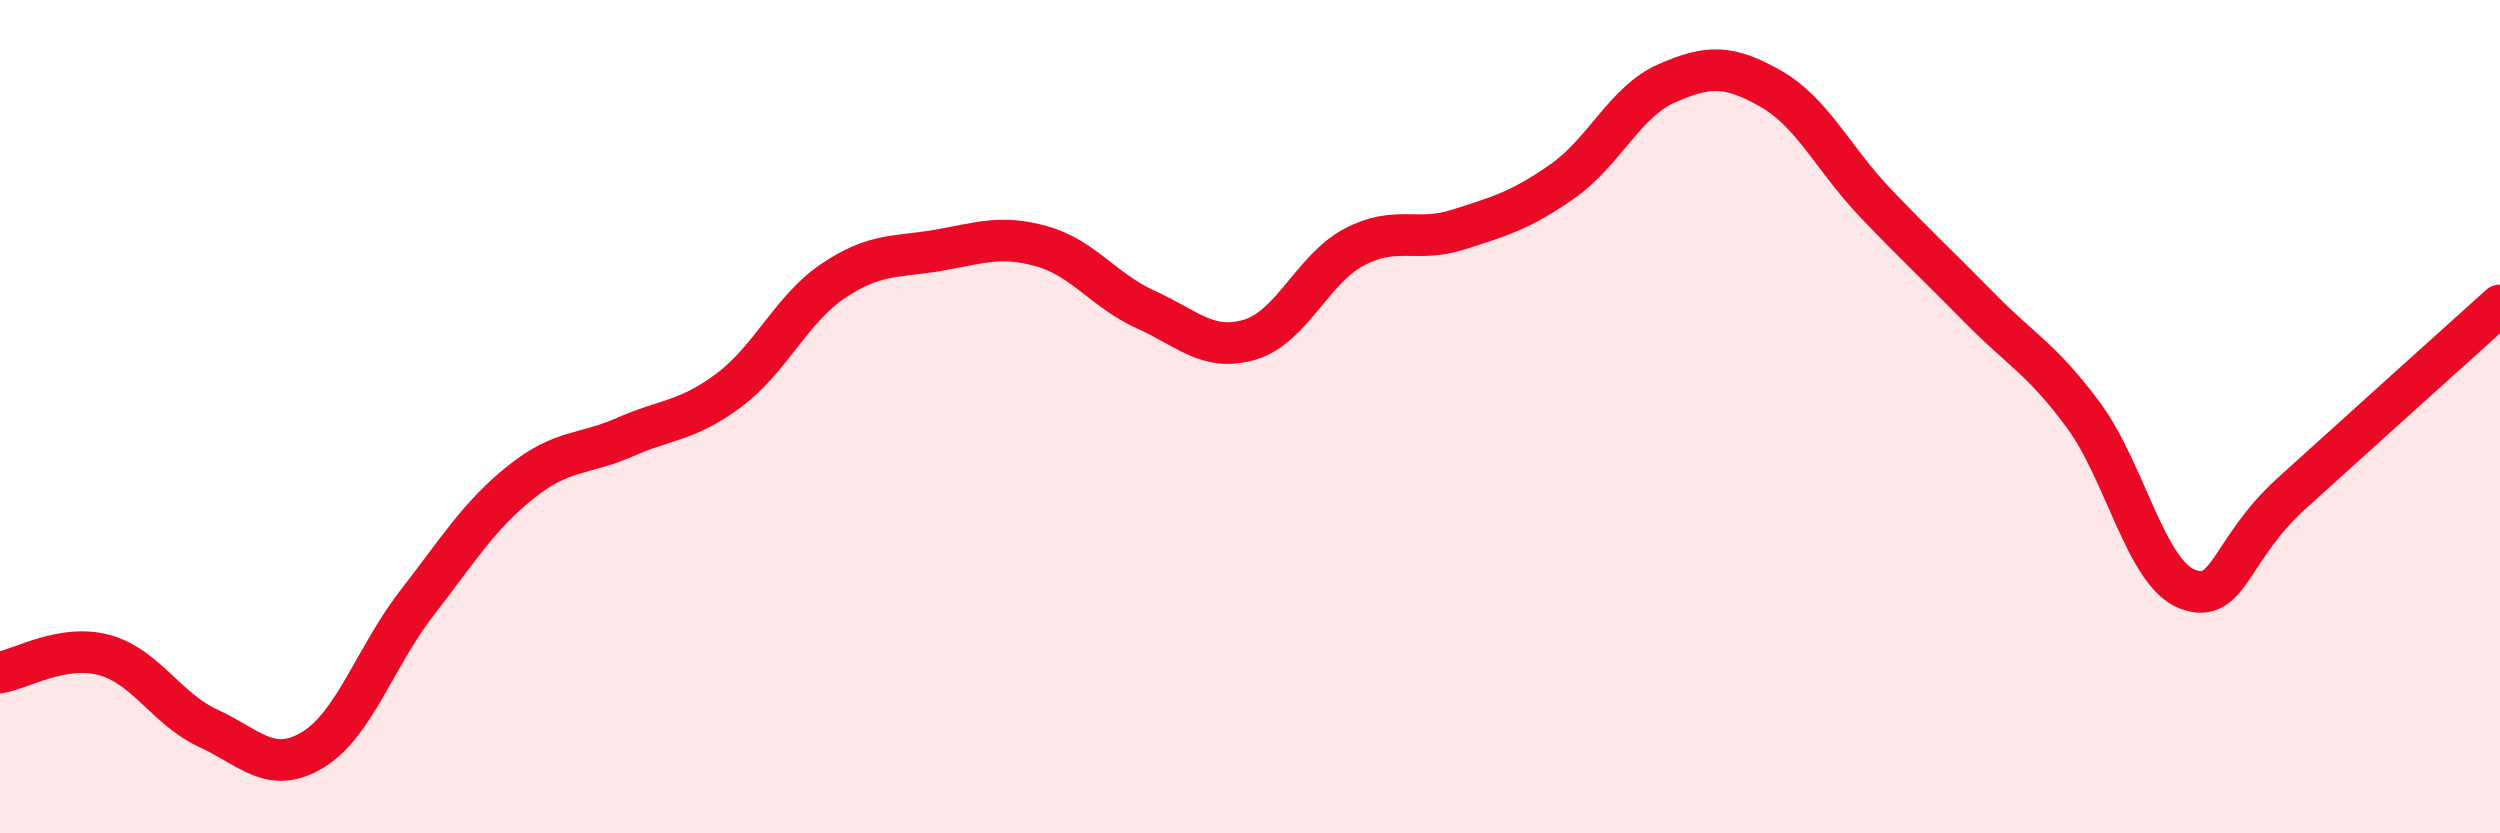
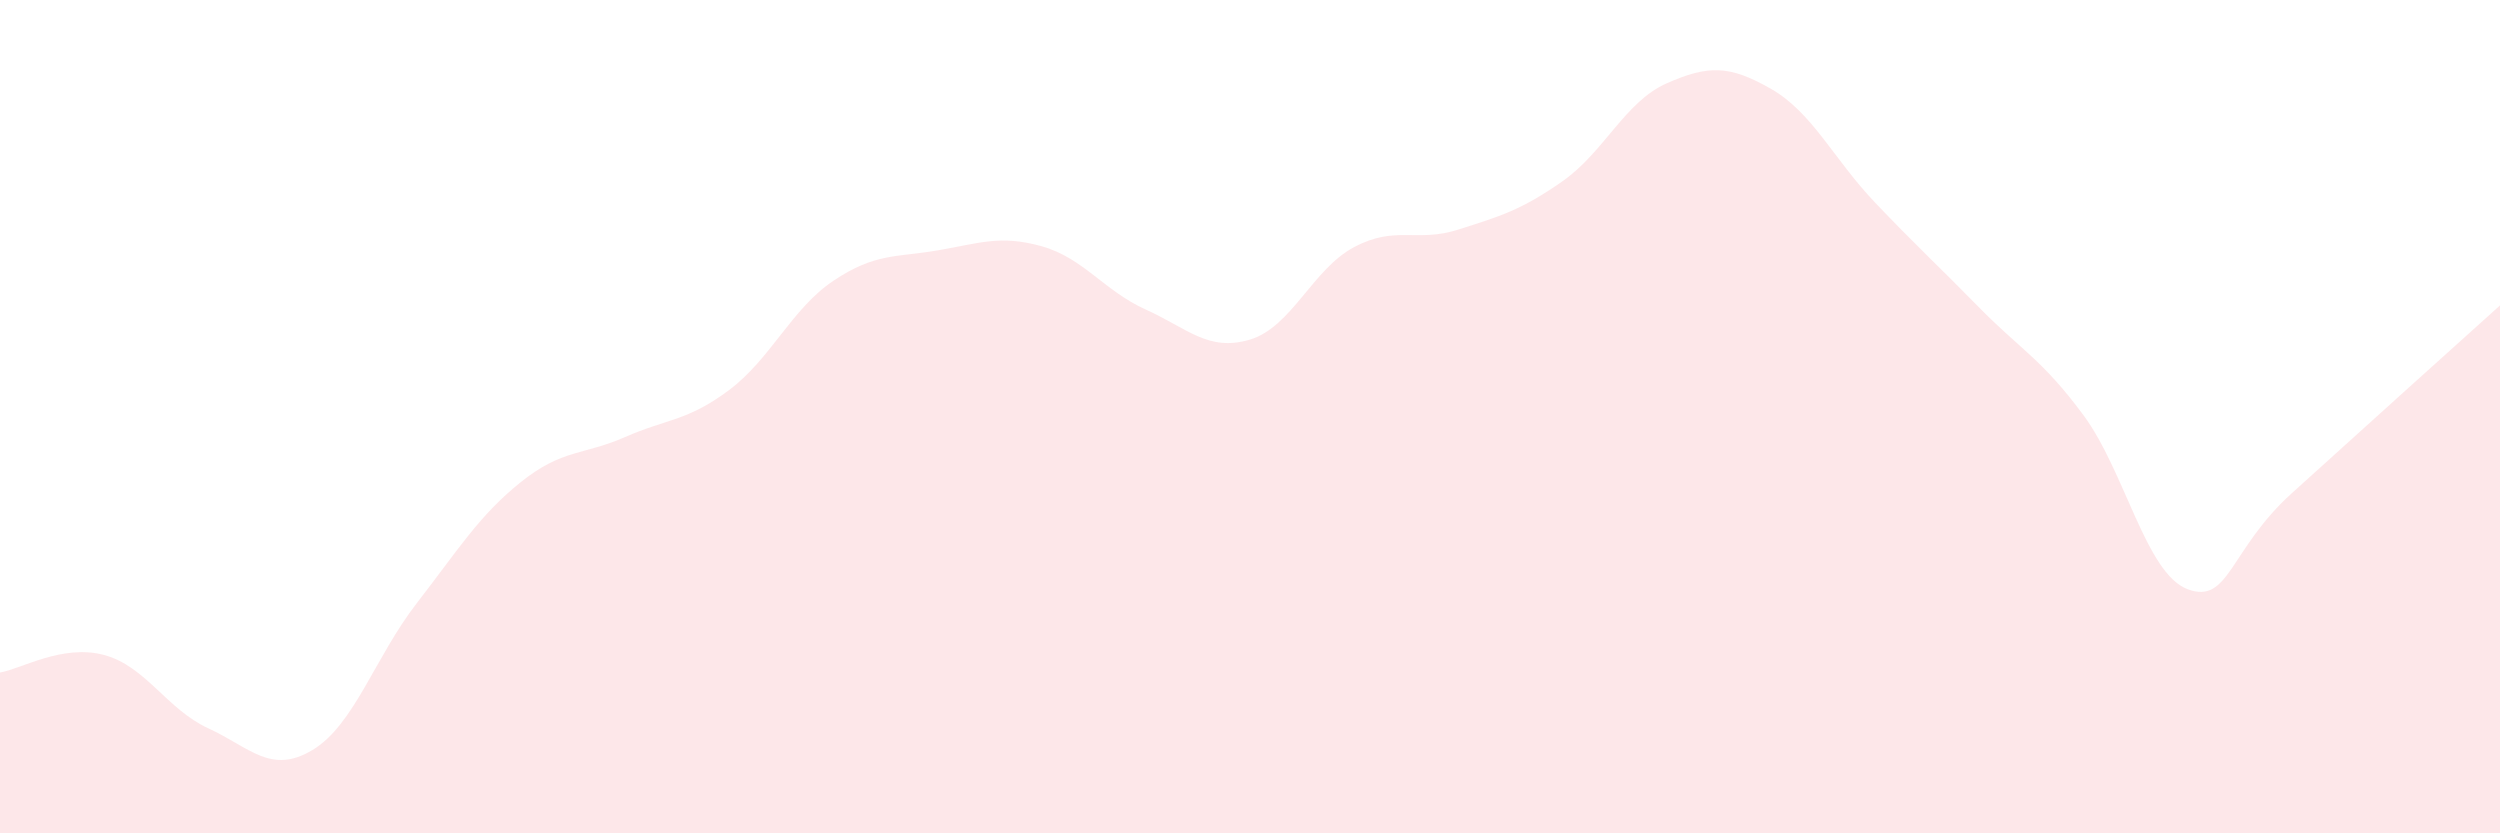
<svg xmlns="http://www.w3.org/2000/svg" width="60" height="20" viewBox="0 0 60 20">
  <path d="M 0,16.14 C 0.5,16.06 1.5,15.45 2.5,15.72 C 3.5,15.99 4,17.02 5,17.48 C 6,17.94 6.5,18.6 7.5,18 C 8.5,17.4 9,15.77 10,14.48 C 11,13.19 11.5,12.37 12.5,11.57 C 13.5,10.77 14,10.93 15,10.49 C 16,10.05 16.5,10.11 17.5,9.36 C 18.5,8.61 19,7.41 20,6.74 C 21,6.07 21.5,6.18 22.5,6.01 C 23.5,5.84 24,5.63 25,5.91 C 26,6.19 26.5,6.98 27.5,7.43 C 28.5,7.88 29,8.45 30,8.15 C 31,7.85 31.5,6.46 32.5,5.93 C 33.5,5.4 34,5.83 35,5.51 C 36,5.19 36.5,5.05 37.5,4.35 C 38.5,3.65 39,2.44 40,2 C 41,1.56 41.5,1.56 42.5,2.13 C 43.5,2.7 44,3.81 45,4.86 C 46,5.91 46.5,6.36 47.5,7.38 C 48.5,8.4 49,8.61 50,9.96 C 51,11.31 51.5,13.76 52.5,14.14 C 53.5,14.52 53.5,13.2 55,11.84 C 56.5,10.48 59,8.23 60,7.33L60 20L0 20Z" fill="#EB0A25" opacity="0.1" stroke-linecap="round" stroke-linejoin="round" />
-   <path d="M 0,16.14 C 0.5,16.06 1.5,15.45 2.5,15.72 C 3.5,15.99 4,17.02 5,17.48 C 6,17.94 6.5,18.6 7.5,18 C 8.5,17.4 9,15.77 10,14.48 C 11,13.19 11.5,12.37 12.5,11.57 C 13.5,10.77 14,10.93 15,10.49 C 16,10.05 16.5,10.11 17.5,9.36 C 18.5,8.61 19,7.41 20,6.74 C 21,6.07 21.5,6.18 22.5,6.01 C 23.5,5.84 24,5.63 25,5.91 C 26,6.19 26.5,6.98 27.5,7.43 C 28.5,7.88 29,8.45 30,8.15 C 31,7.85 31.5,6.46 32.5,5.93 C 33.5,5.4 34,5.83 35,5.51 C 36,5.19 36.5,5.05 37.5,4.35 C 38.5,3.65 39,2.44 40,2 C 41,1.56 41.5,1.56 42.5,2.13 C 43.5,2.7 44,3.81 45,4.86 C 46,5.91 46.5,6.36 47.5,7.38 C 48.5,8.4 49,8.61 50,9.96 C 51,11.31 51.5,13.76 52.5,14.14 C 53.5,14.52 53.5,13.2 55,11.84 C 56.5,10.48 59,8.23 60,7.33" stroke="#EB0A25" stroke-width="1" fill="none" stroke-linecap="round" stroke-linejoin="round" />
</svg>